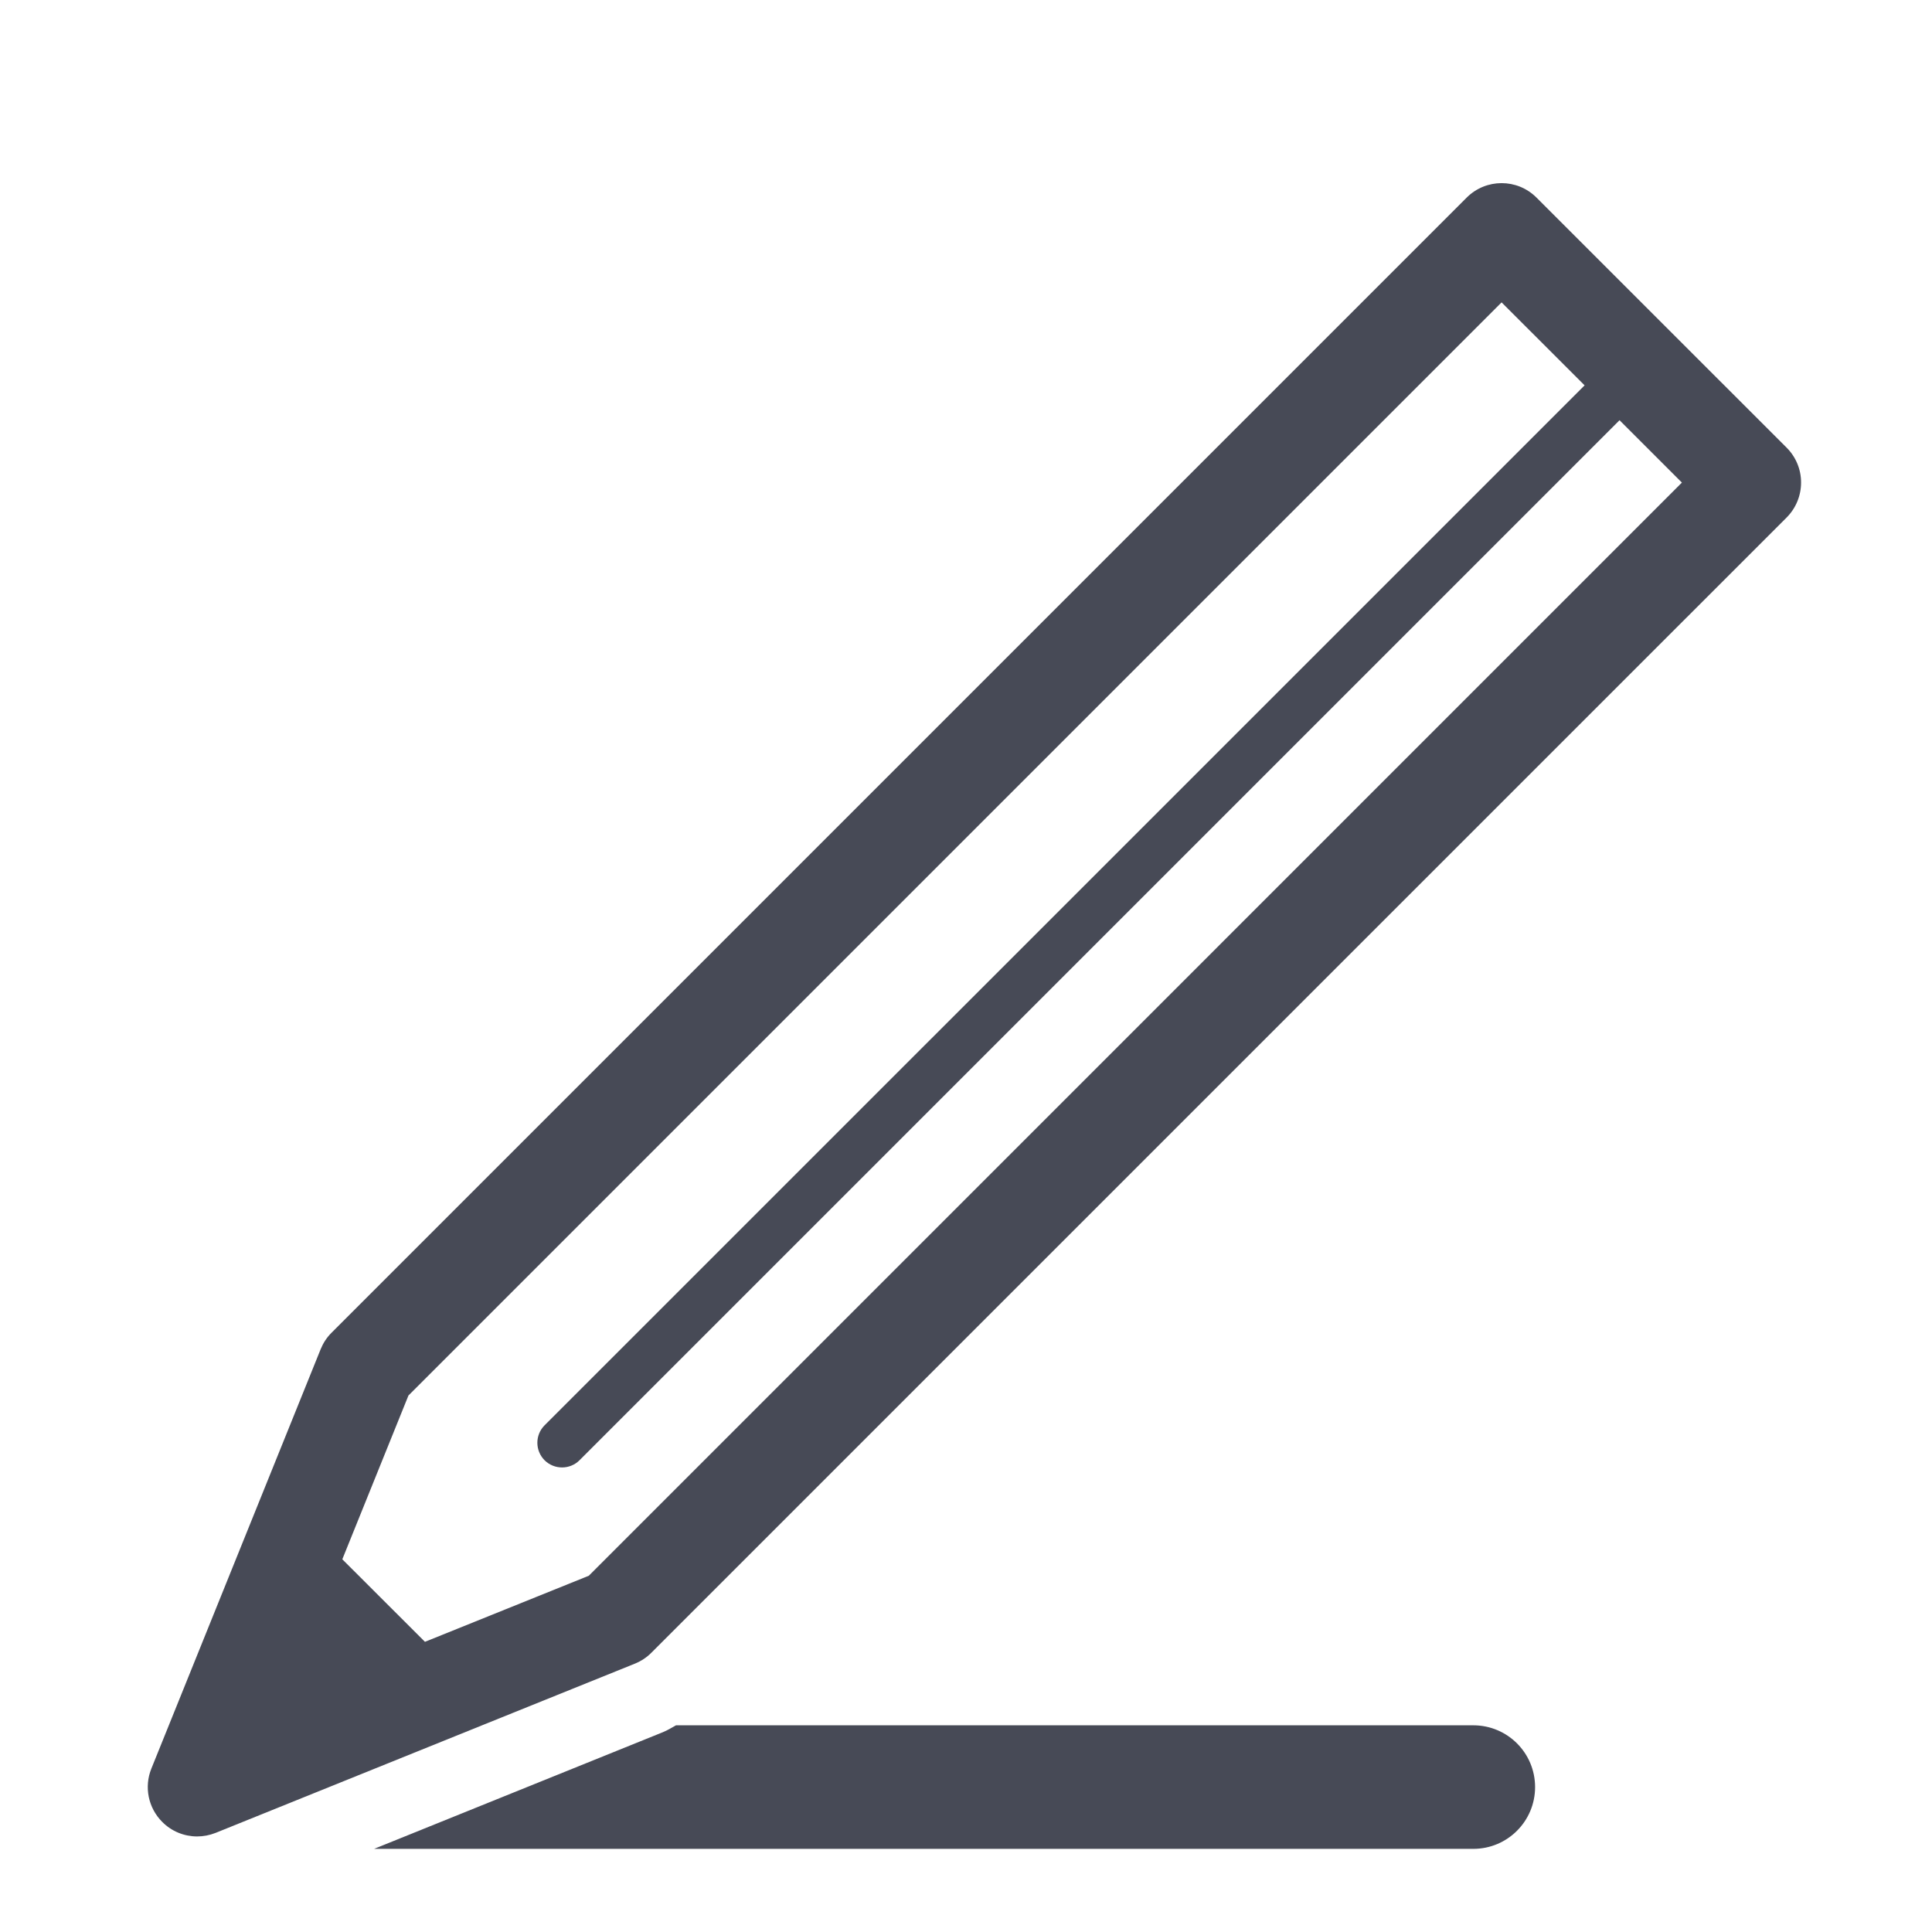
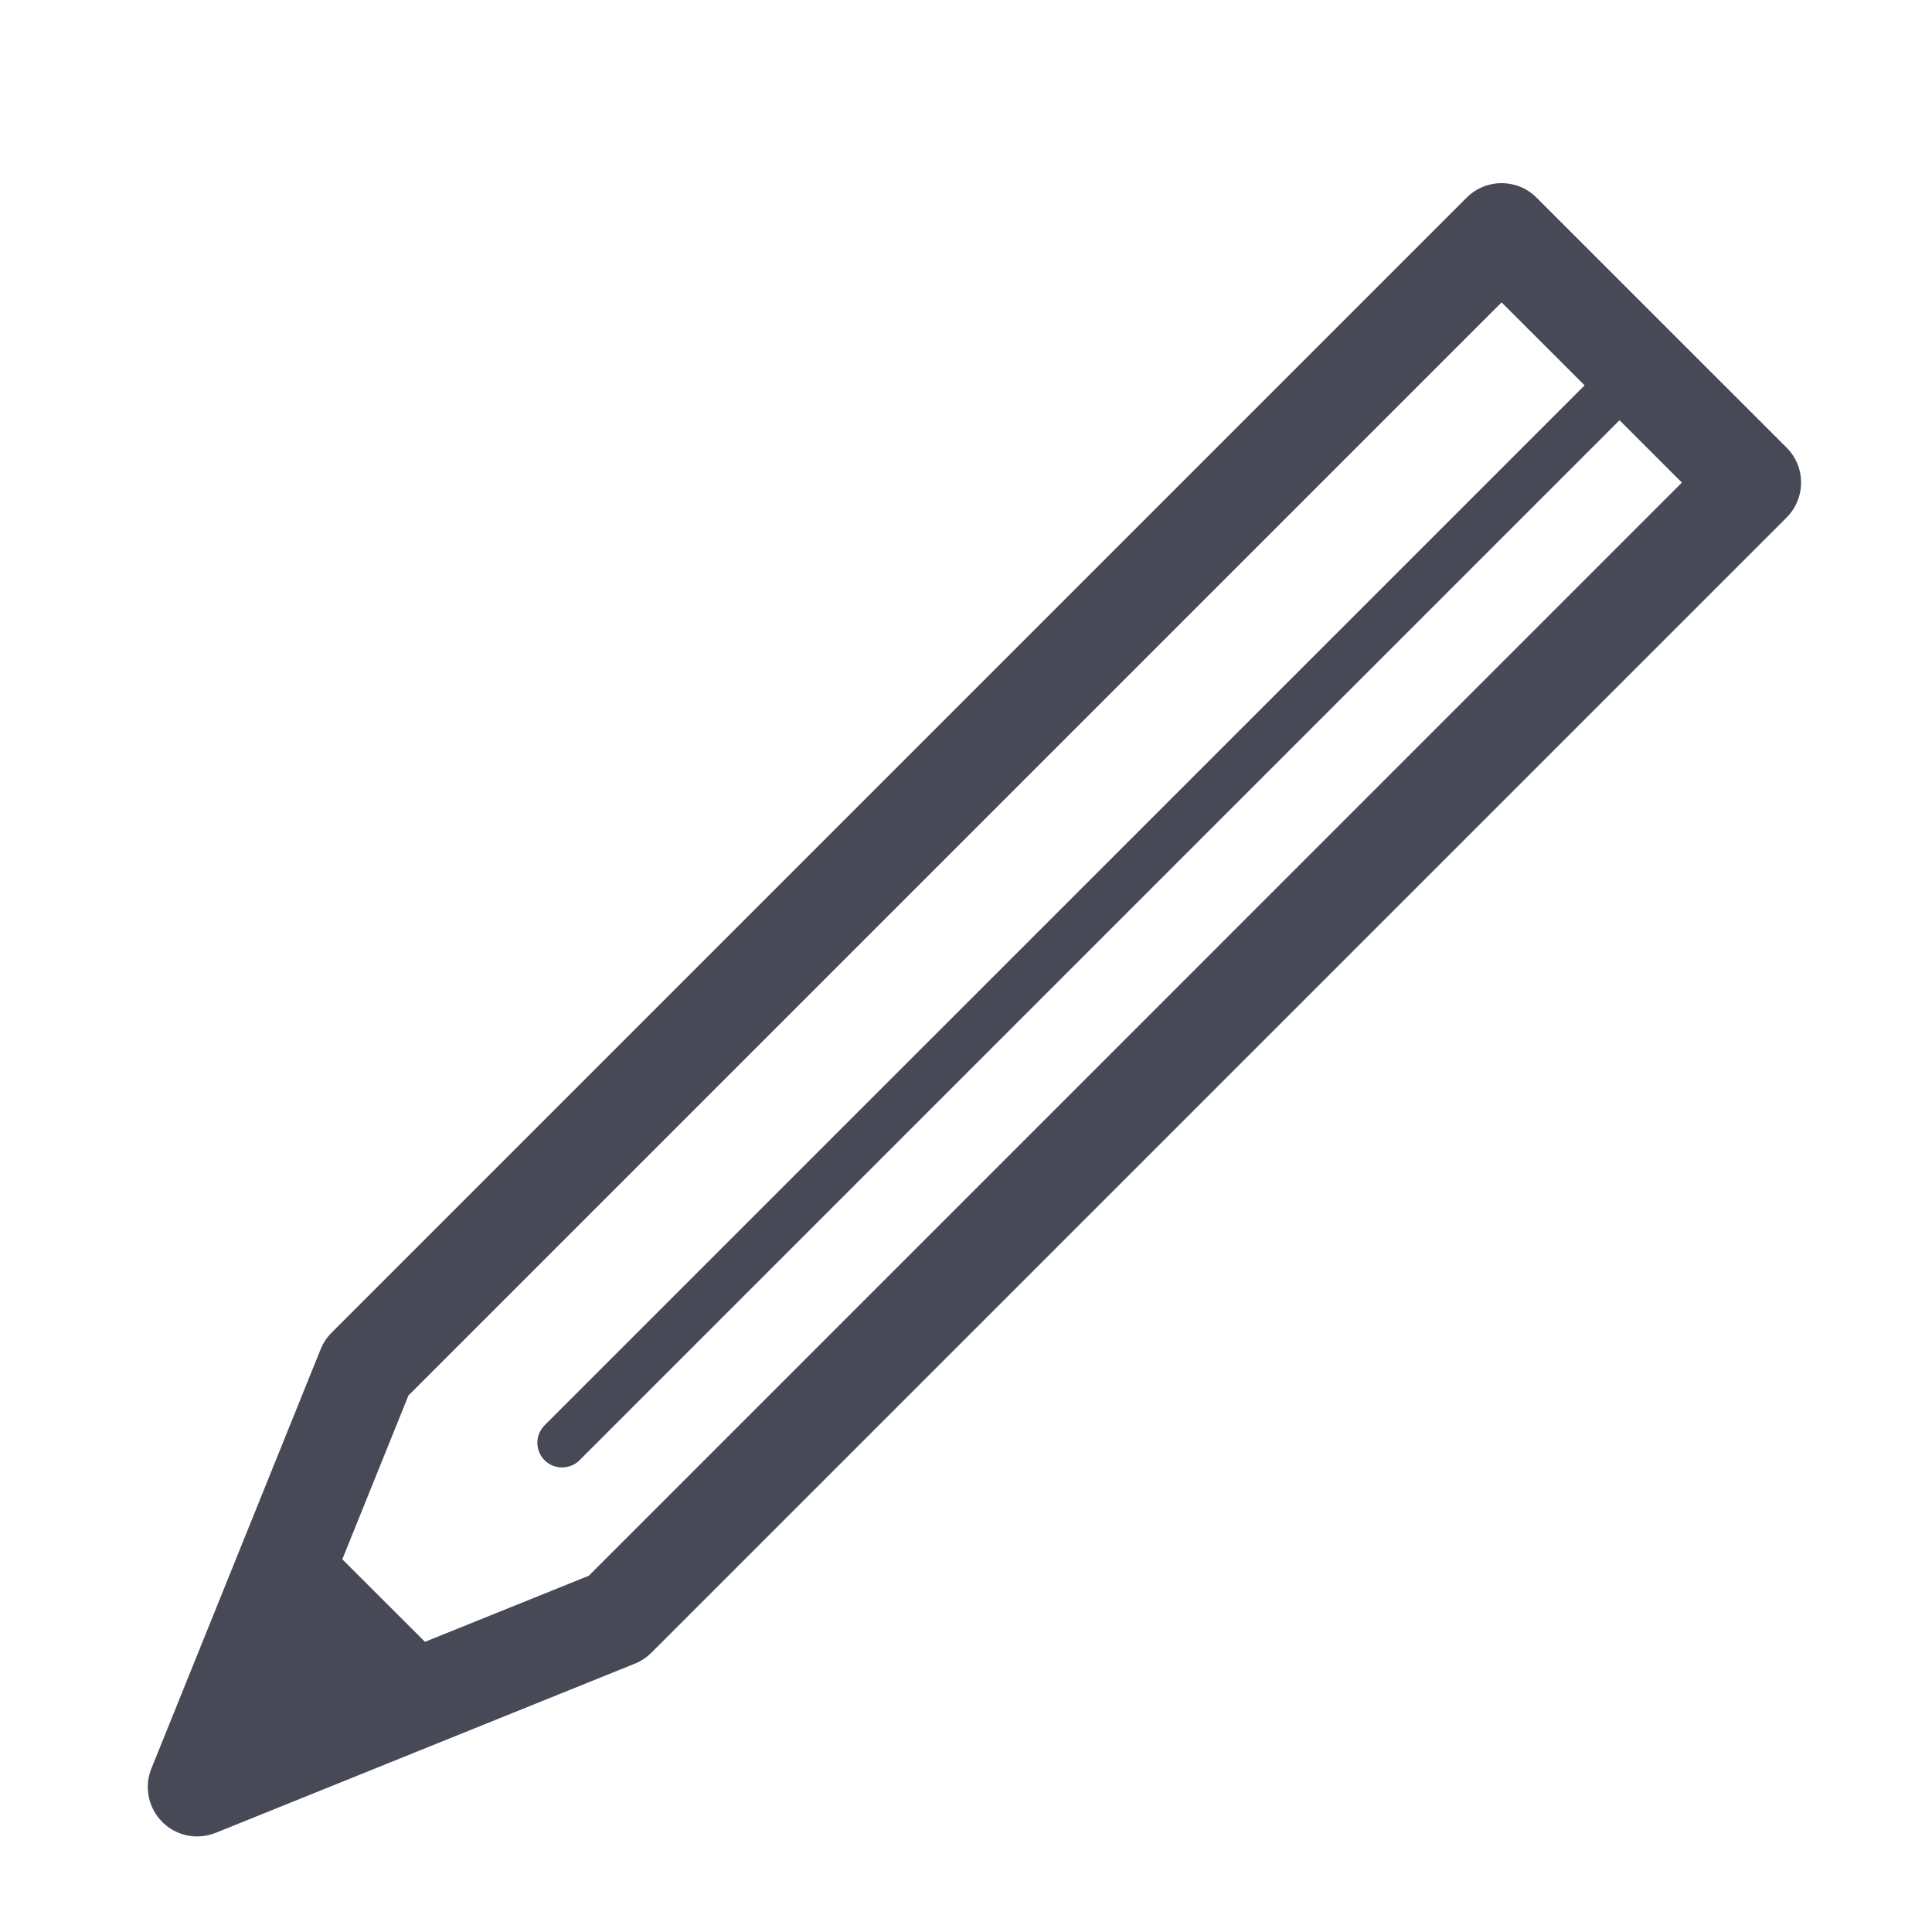
<svg xmlns="http://www.w3.org/2000/svg" version="1.1" id="Layer_1" x="0px" y="0px" width="56.693px" height="56.693px" viewBox="0 0 56.693 56.693" enable-background="new 0 0 56.693 56.693" xml:space="preserve">
  <g>
    <path fill="#474A56" d="M415.581,2316.095l-6.135-22.217c-0.203-0.738-0.875-1.25-1.643-1.25h-15.713   c-0.766,0-1.438,0.512-1.643,1.25l-6.133,22.217c-0.143,0.512-0.037,1.062,0.285,1.484c0.322,0.424,0.824,0.673,1.355,0.673h19.229   v6.021c-0.477,0.249-0.805,0.741-0.805,1.316c0,0.82,0.664,1.485,1.486,1.485c0.82,0,1.486-0.665,1.486-1.485   c0-0.575-0.328-1.067-0.805-1.316v-6.021h7.391c0.531,0,1.033-0.249,1.355-0.673   C415.616,2317.157,415.722,2316.606,415.581,2316.095z" />
-     <path fill="#474A56" d="M408.825,2337.704h-7.174v-17.431h-3.408v17.431h-6.867c-0.939,0-1.703,0.763-1.703,1.703   c0,0.941,0.764,1.705,1.703,1.705h17.449c0.941,0,1.703-0.764,1.703-1.705C410.528,2338.467,409.767,2337.704,408.825,2337.704z" />
  </g>
  <g>
-     <path fill="#474A56" d="M43.234,50.628H19.837c-0.128,0.07-0.251,0.148-0.388,0.203l-8.471,3.422h32.256   c1.001,0,1.812-0.812,1.812-1.812C45.046,51.438,44.235,50.628,43.234,50.628z" />
    <path fill="#474A56" d="M52.429,13.138l-7.341-7.339c-0.565-0.567-1.483-0.567-2.05,0L9.729,39.108   c-0.139,0.137-0.246,0.303-0.319,0.482L4.442,51.897c-0.218,0.539-0.092,1.156,0.319,1.566c0.276,0.279,0.647,0.426,1.024,0.426   c0.182,0,0.366-0.035,0.543-0.105l7.818-3.156l0,0l4.488-1.811c0.18-0.074,0.346-0.182,0.481-0.32l33.312-33.311   c0.271-0.271,0.424-0.64,0.424-1.024C52.853,13.778,52.7,13.41,52.429,13.138z M17.278,46.239l-4.808,1.939l-2.425-2.422   l1.941-4.807L44.063,8.873l2.436,2.435L15.98,41.825c-0.282,0.283-0.282,0.74,0,1.025c0.143,0.141,0.327,0.211,0.513,0.211   s0.371-0.07,0.512-0.211l30.519-30.519l1.83,1.83L17.278,46.239z" />
  </g>
</svg>